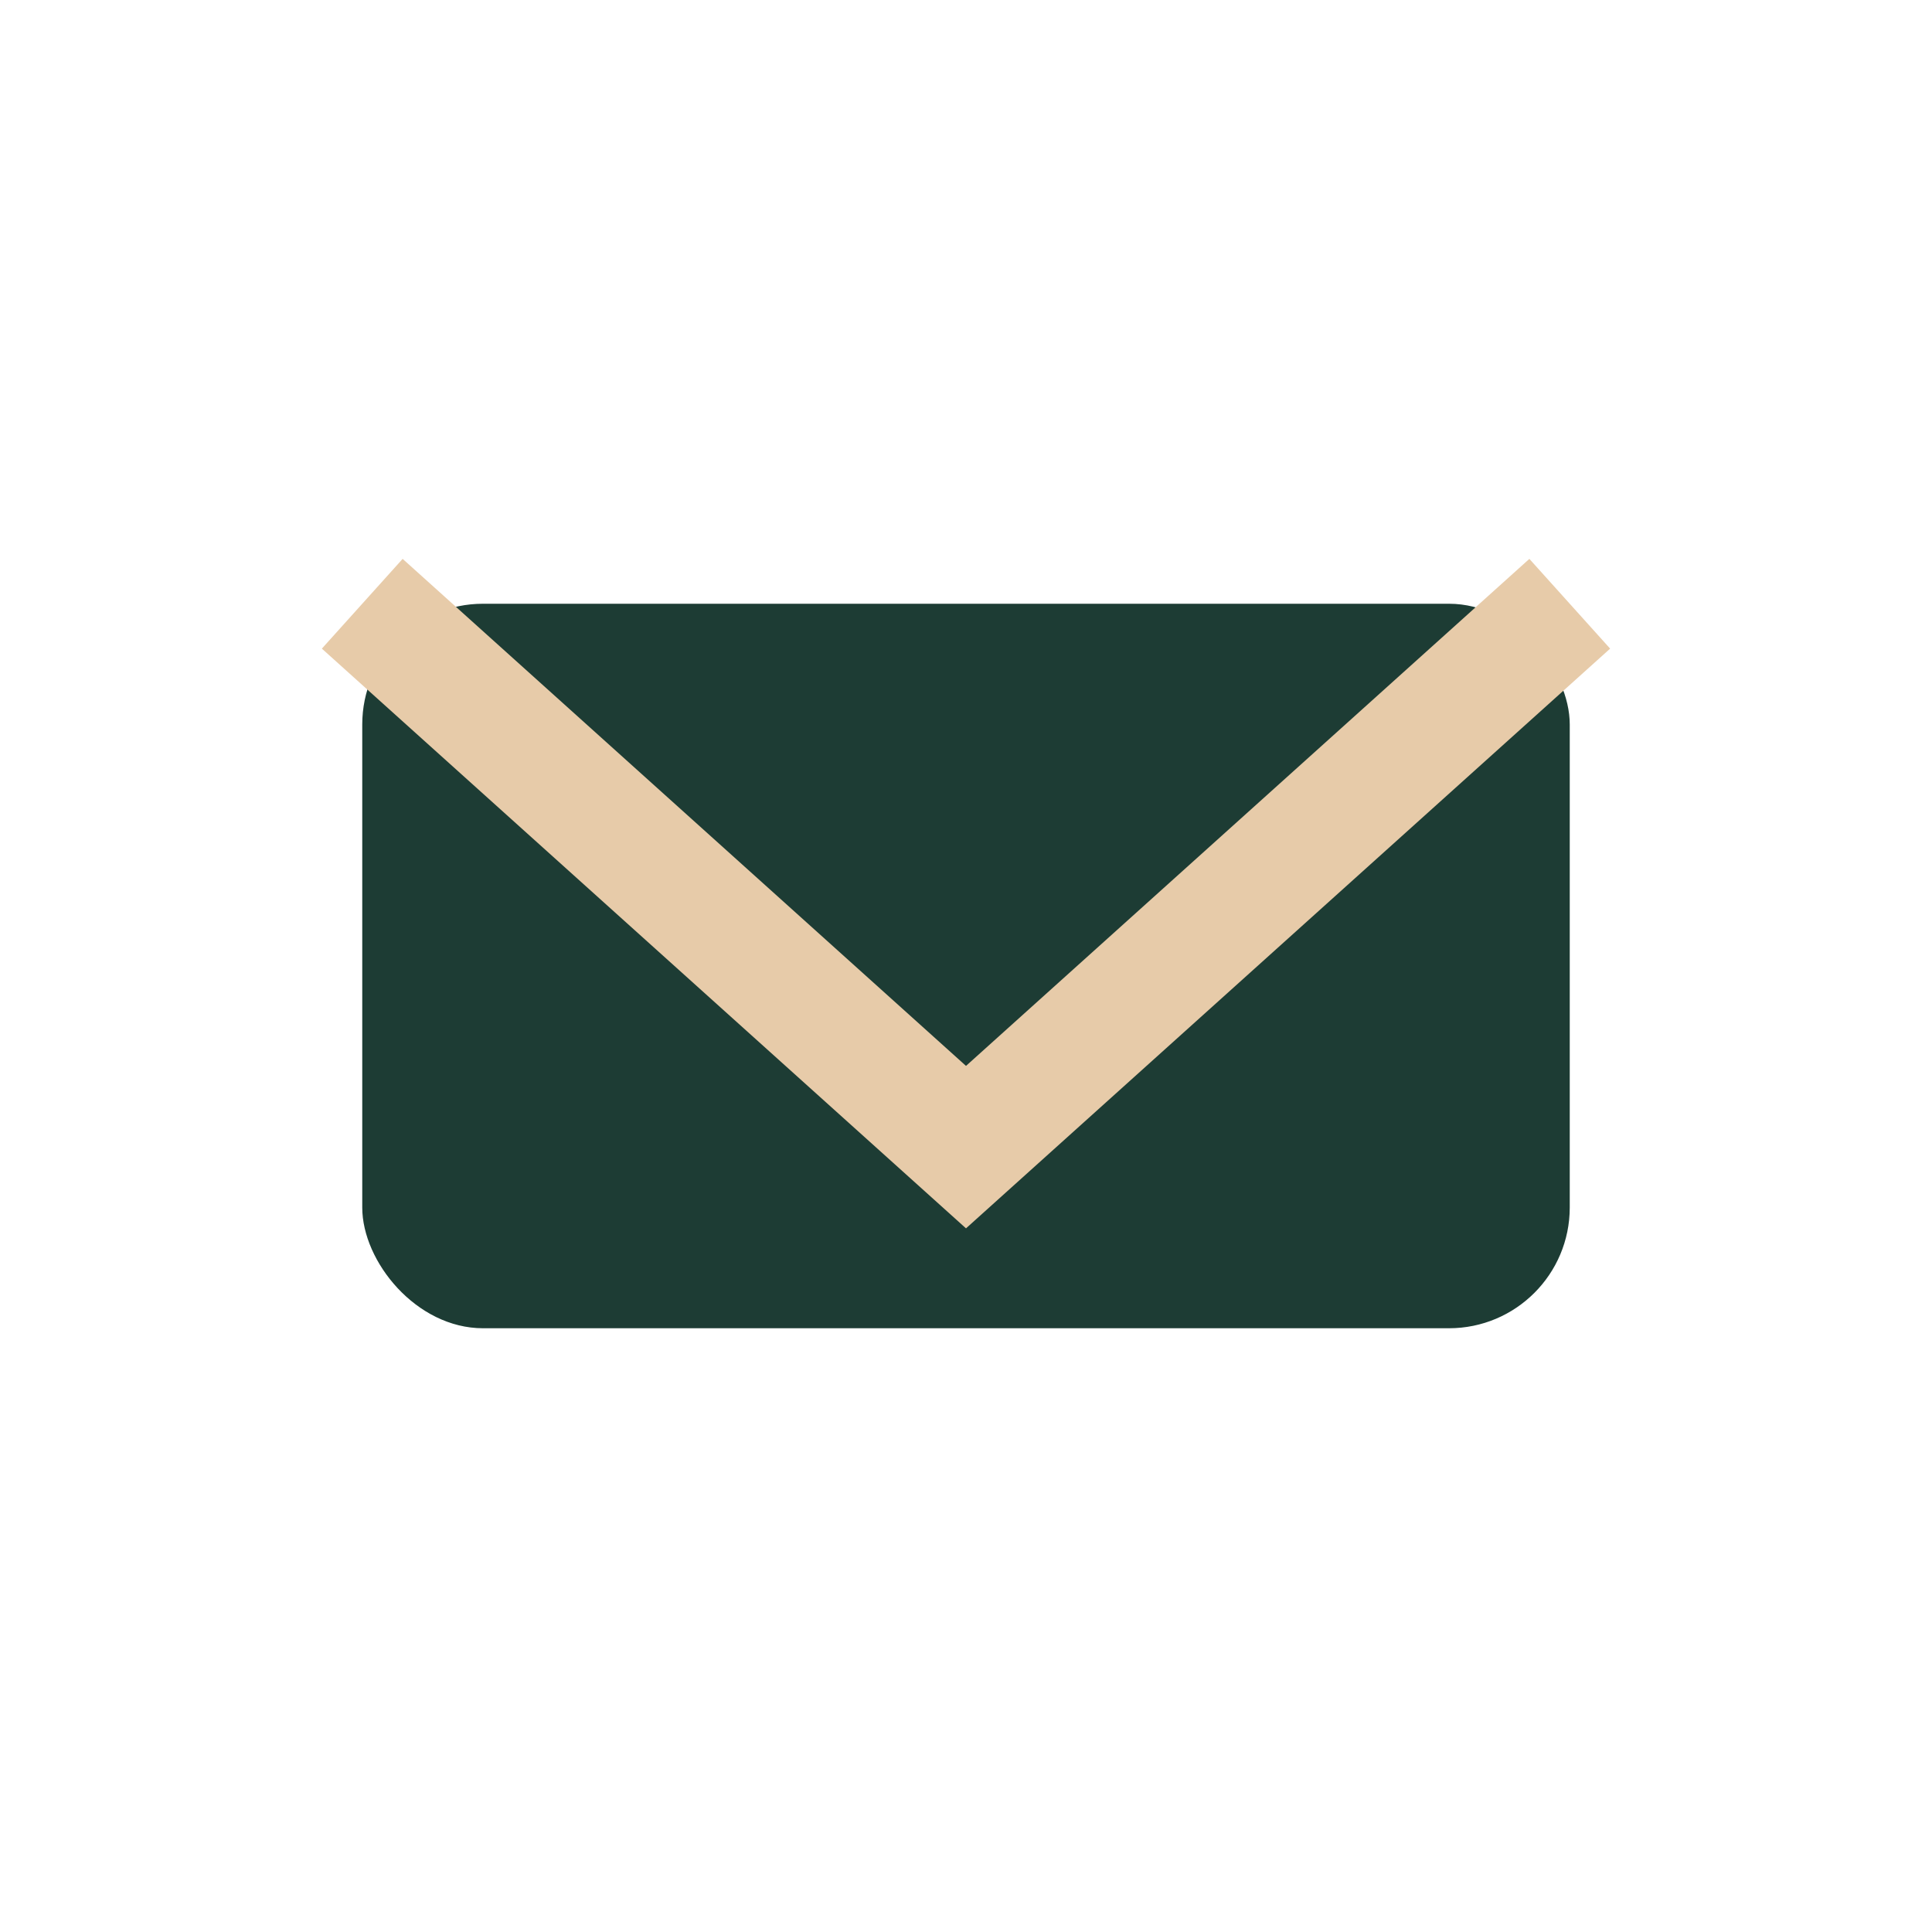
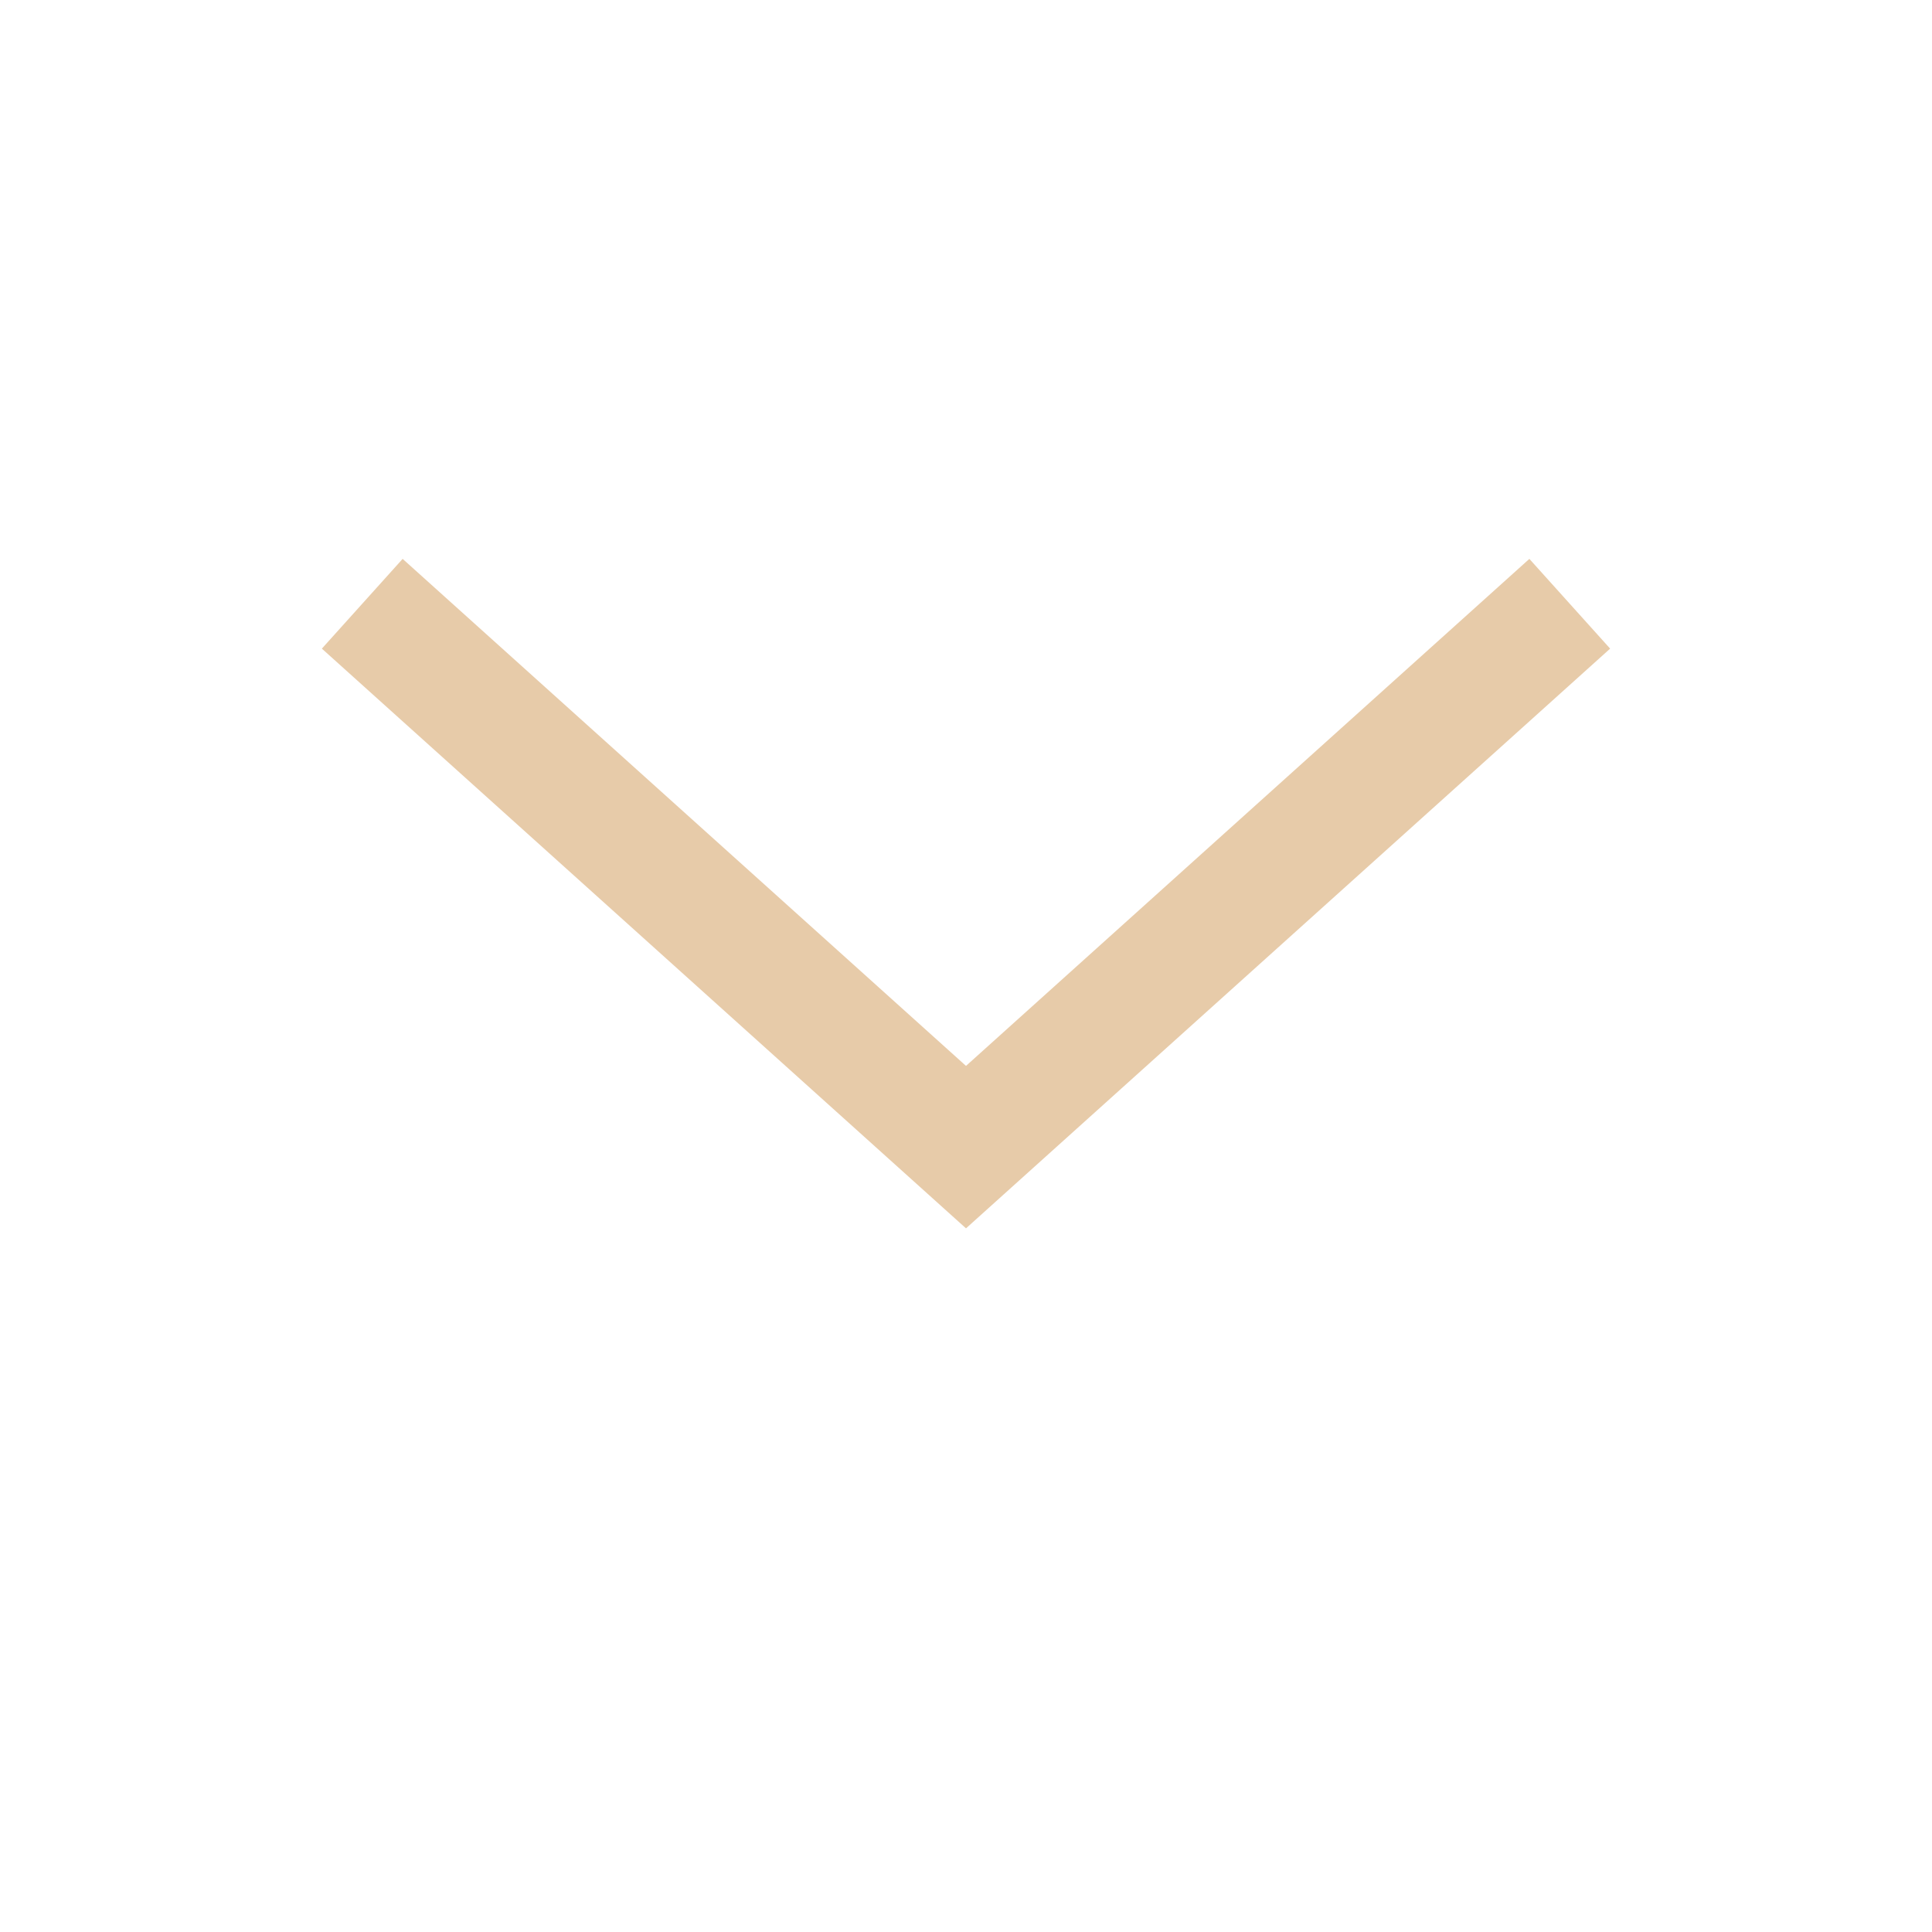
<svg xmlns="http://www.w3.org/2000/svg" width="32" height="32" viewBox="0 0 32 32">
-   <rect x="6" y="10" width="20" height="12" rx="2" fill="#1D3C34" />
  <polyline points="6,10 16,19 26,10" fill="none" stroke="#E7CBA9" stroke-width="2" />
</svg>